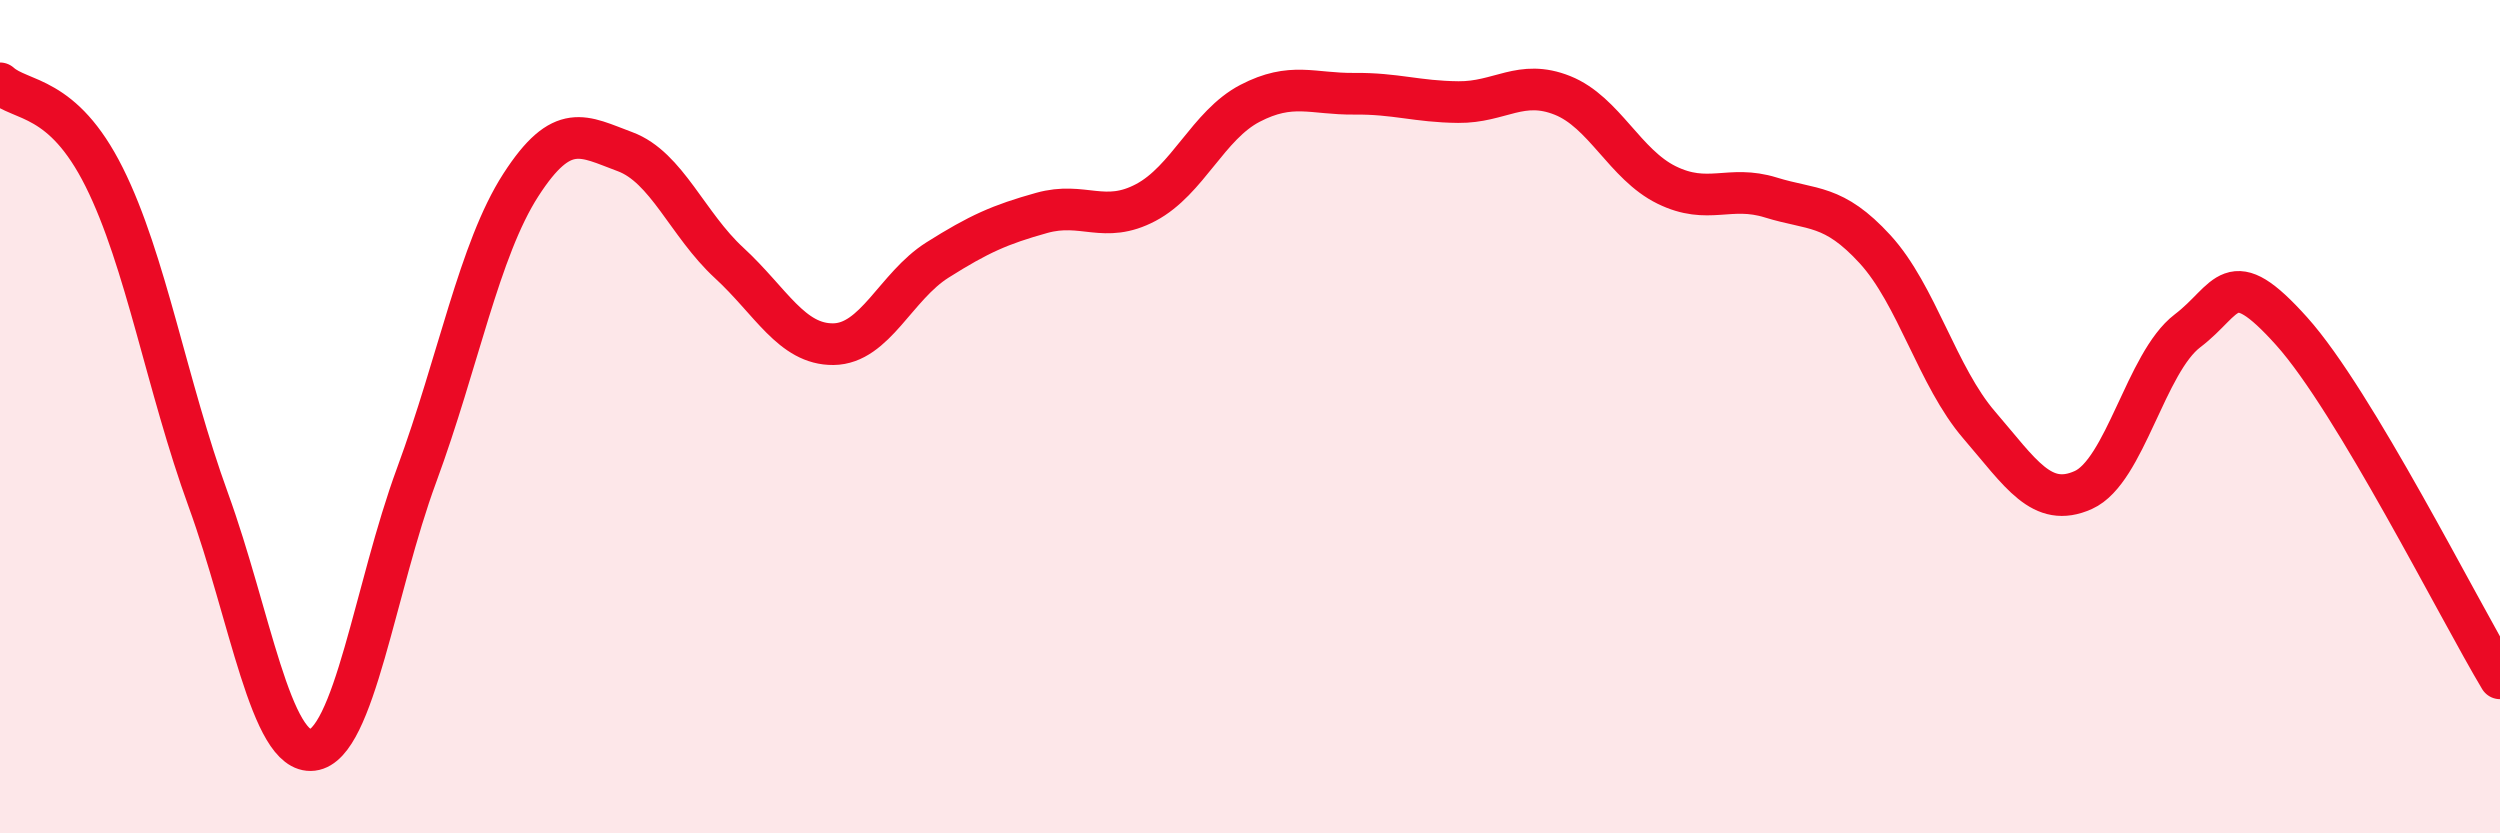
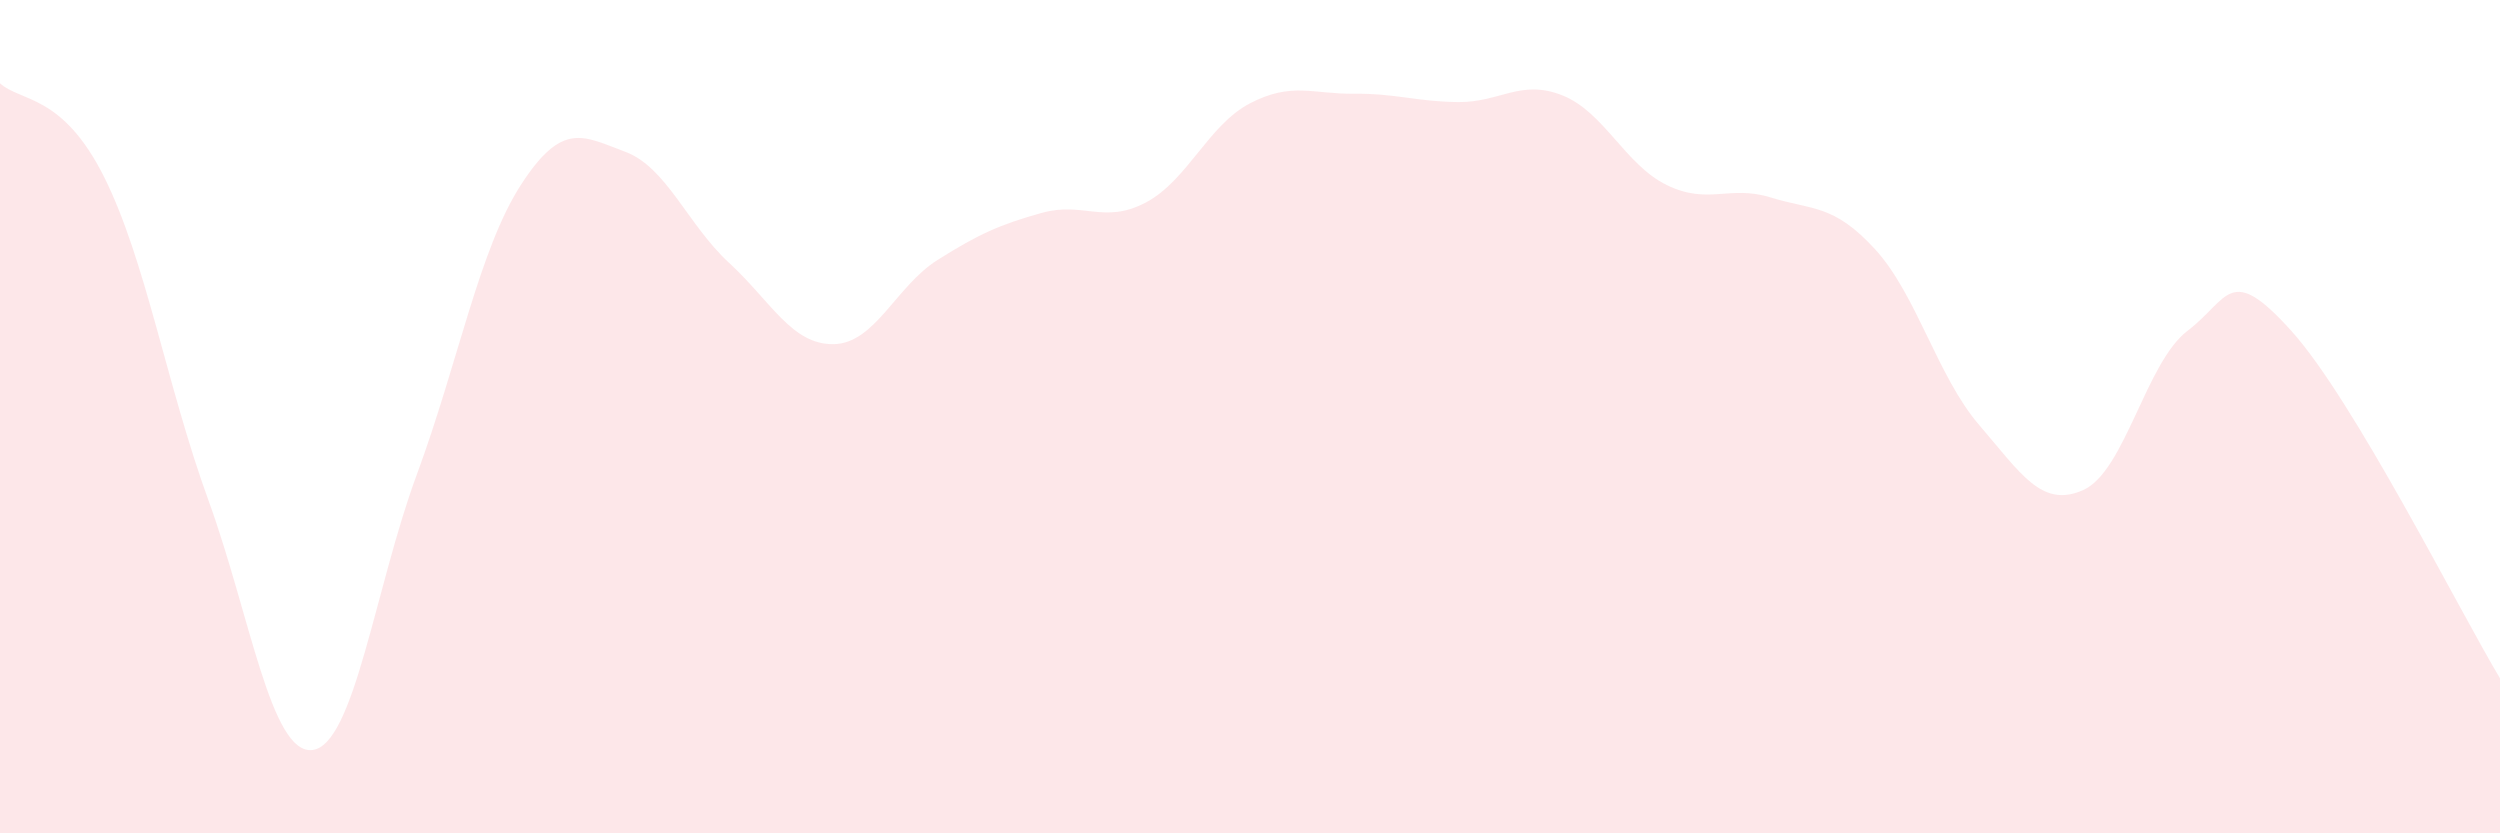
<svg xmlns="http://www.w3.org/2000/svg" width="60" height="20" viewBox="0 0 60 20">
  <path d="M 0,2 C 0.5,2.45 1.5,2.25 2.5,4.25 C 3.5,6.25 4,9.25 5,12 C 6,14.75 6.5,18.12 7.5,18 C 8.5,17.88 9,14.11 10,11.4 C 11,8.69 11.5,5.99 12.5,4.44 C 13.5,2.89 14,3.27 15,3.64 C 16,4.01 16.5,5.39 17.5,6.31 C 18.5,7.23 19,8.27 20,8.26 C 21,8.25 21.5,6.87 22.5,6.24 C 23.5,5.61 24,5.39 25,5.11 C 26,4.83 26.5,5.39 27.5,4.86 C 28.5,4.33 29,3 30,2.48 C 31,1.96 31.5,2.26 32.5,2.25 C 33.5,2.24 34,2.44 35,2.45 C 36,2.46 36.5,1.89 37.5,2.29 C 38.5,2.69 39,3.95 40,4.44 C 41,4.93 41.5,4.43 42.5,4.74 C 43.5,5.05 44,4.89 45,5.98 C 46,7.07 46.5,9.04 47.5,10.2 C 48.5,11.36 49,12.21 50,11.76 C 51,11.31 51.5,8.7 52.5,7.94 C 53.5,7.18 53.5,6.28 55,7.95 C 56.5,9.62 59,14.61 60,16.28L60 20L0 20Z" fill="#EB0A25" opacity="0.1" stroke-linecap="round" stroke-linejoin="round" />
-   <path d="M 0,2 C 0.5,2.45 1.5,2.25 2.5,4.25 C 3.5,6.25 4,9.25 5,12 C 6,14.75 6.5,18.12 7.5,18 C 8.5,17.88 9,14.11 10,11.4 C 11,8.69 11.5,5.99 12.5,4.44 C 13.5,2.89 14,3.27 15,3.64 C 16,4.01 16.5,5.39 17.5,6.31 C 18.5,7.23 19,8.27 20,8.26 C 21,8.25 21.5,6.87 22.5,6.24 C 23.5,5.61 24,5.39 25,5.11 C 26,4.83 26.5,5.39 27.5,4.86 C 28.5,4.33 29,3 30,2.48 C 31,1.96 31.5,2.26 32.5,2.25 C 33.5,2.24 34,2.44 35,2.45 C 36,2.46 36.5,1.89 37.5,2.29 C 38.5,2.69 39,3.95 40,4.44 C 41,4.93 41.5,4.43 42.5,4.74 C 43.5,5.05 44,4.89 45,5.98 C 46,7.07 46.5,9.04 47.5,10.2 C 48.5,11.36 49,12.21 50,11.76 C 51,11.31 51.5,8.7 52.5,7.94 C 53.5,7.18 53.5,6.28 55,7.95 C 56.5,9.62 59,14.61 60,16.28" stroke="#EB0A25" stroke-width="1" fill="none" stroke-linecap="round" stroke-linejoin="round" />
</svg>